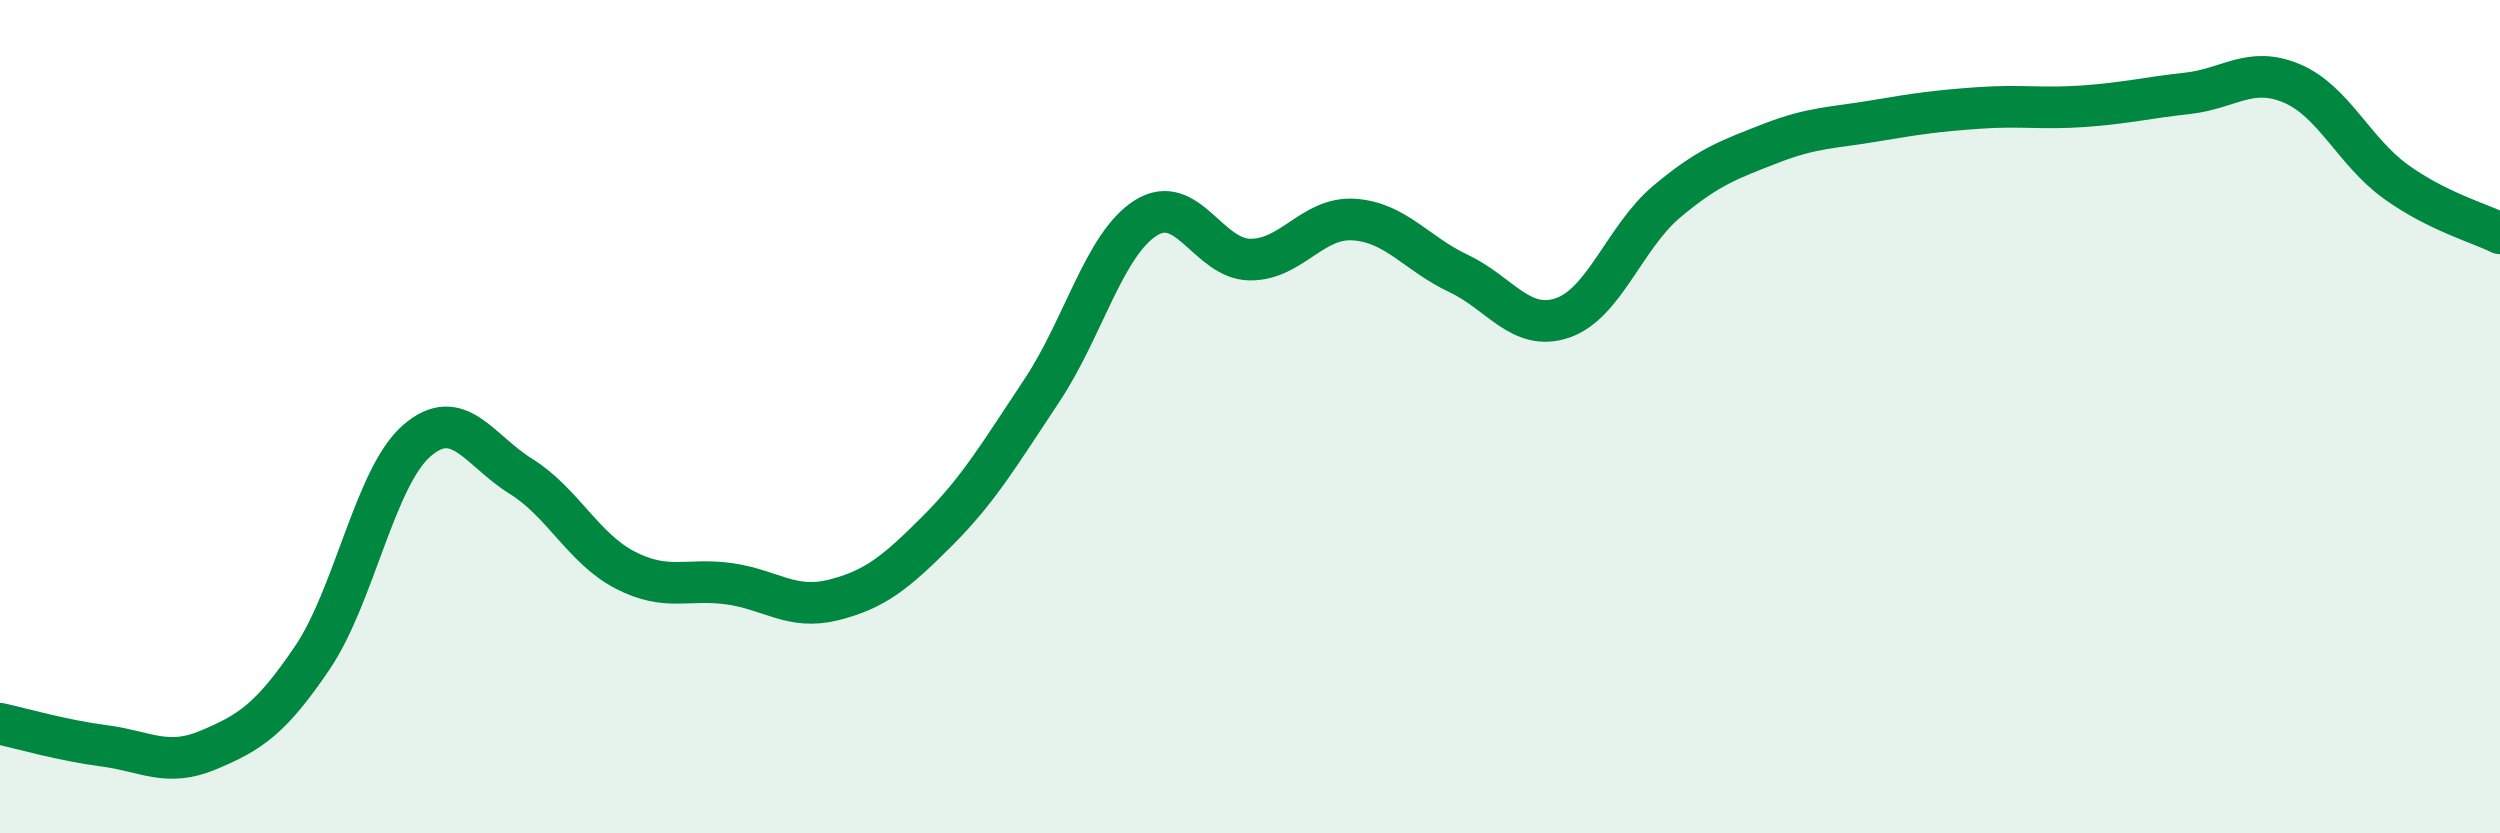
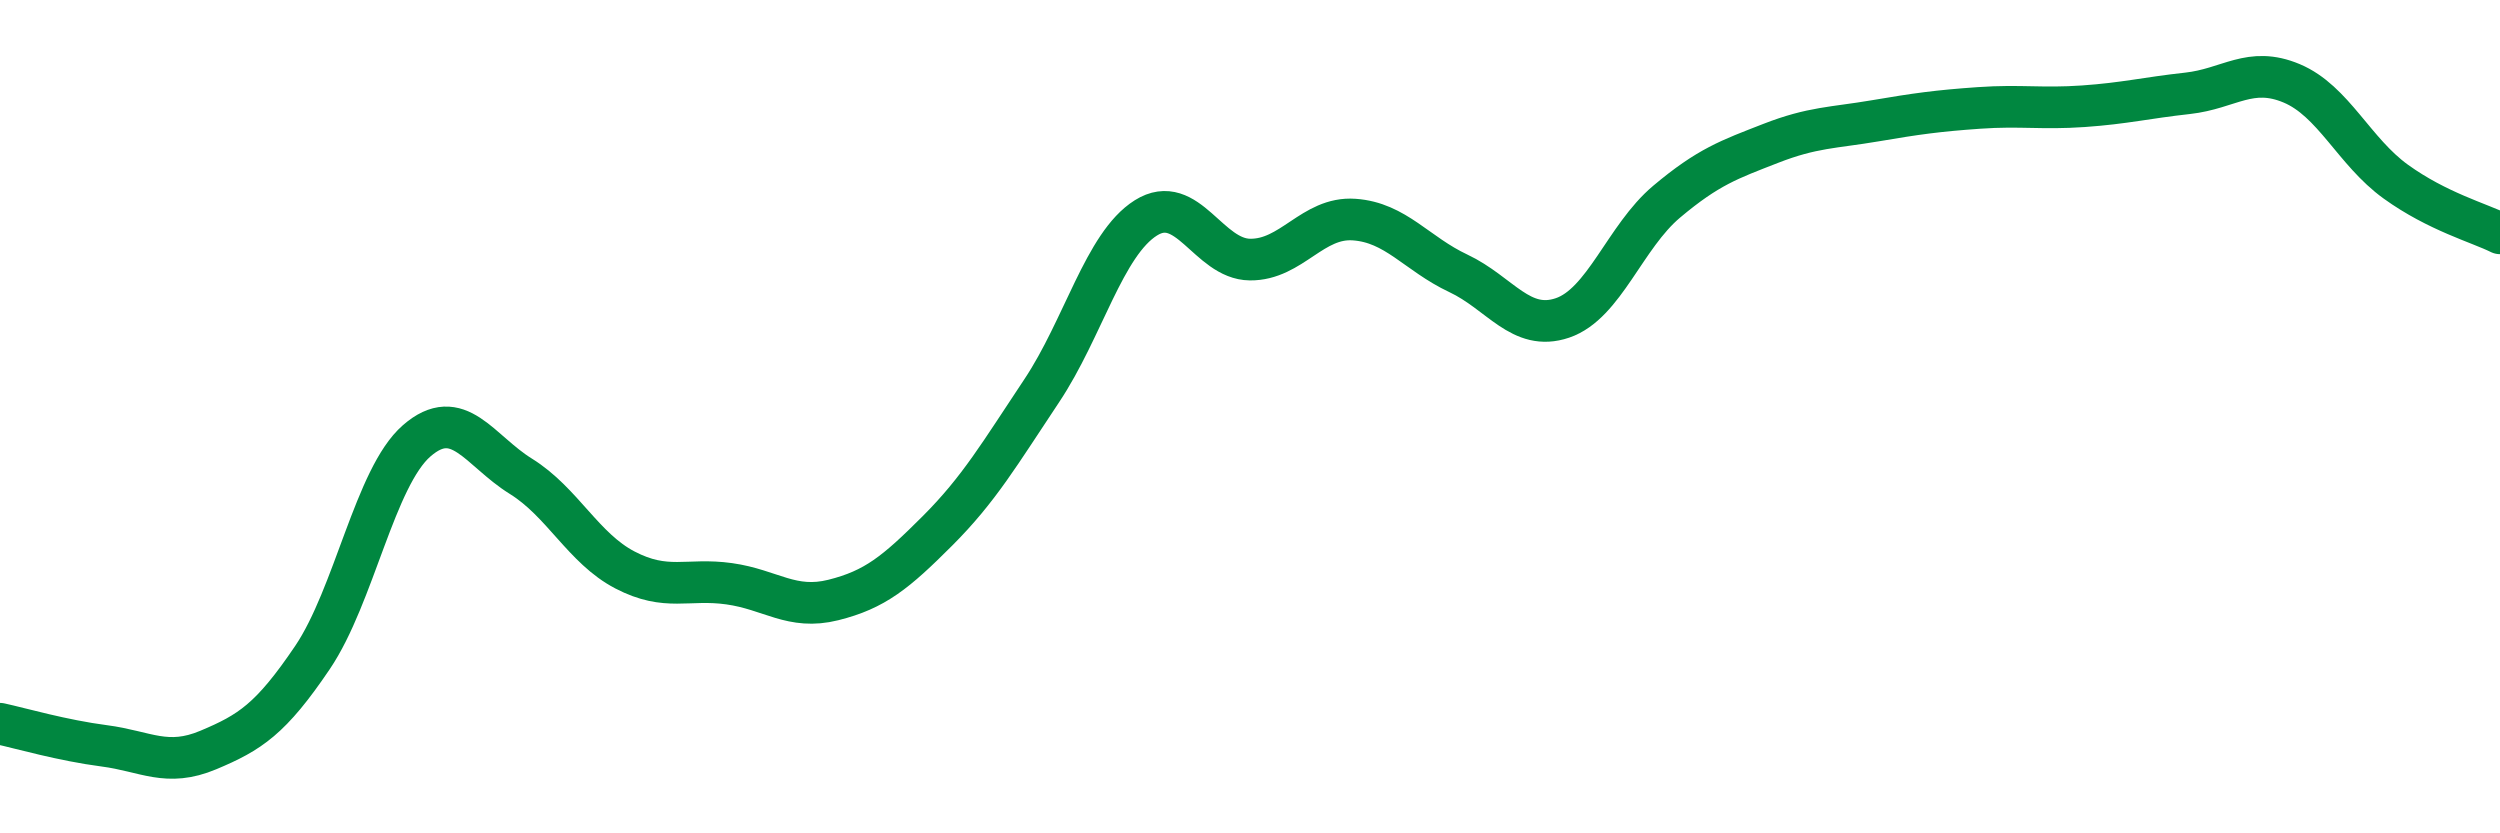
<svg xmlns="http://www.w3.org/2000/svg" width="60" height="20" viewBox="0 0 60 20">
-   <path d="M 0,17.37 C 0.5,17.48 1.5,17.77 2.5,17.9 C 3.5,18.03 4,18.42 5,18 C 6,17.58 6.5,17.26 7.5,15.78 C 8.5,14.3 9,11.45 10,10.58 C 11,9.71 11.5,10.81 12.5,11.43 C 13.5,12.05 14,13.16 15,13.68 C 16,14.2 16.5,13.87 17.5,14.01 C 18.5,14.15 19,14.65 20,14.4 C 21,14.15 21.5,13.74 22.5,12.74 C 23.5,11.74 24,10.88 25,9.38 C 26,7.88 26.5,5.86 27.5,5.23 C 28.5,4.6 29,6.22 30,6.23 C 31,6.24 31.5,5.2 32.5,5.27 C 33.5,5.34 34,6.09 35,6.56 C 36,7.03 36.5,7.97 37.5,7.63 C 38.5,7.29 39,5.68 40,4.84 C 41,4 41.5,3.83 42.5,3.44 C 43.5,3.05 44,3.07 45,2.9 C 46,2.73 46.5,2.66 47.5,2.59 C 48.5,2.52 49,2.62 50,2.55 C 51,2.48 51.5,2.35 52.5,2.24 C 53.5,2.13 54,1.58 55,2 C 56,2.42 56.5,3.64 57.5,4.36 C 58.5,5.08 59.5,5.35 60,5.6L60 20L0 20Z" fill="#008740" opacity="0.1" stroke-linecap="round" stroke-linejoin="round" />
  <path d="M 0,17.37 C 0.5,17.48 1.5,17.77 2.5,17.9 C 3.5,18.03 4,18.42 5,18 C 6,17.58 6.5,17.26 7.5,15.78 C 8.5,14.3 9,11.45 10,10.58 C 11,9.71 11.5,10.81 12.5,11.43 C 13.5,12.05 14,13.16 15,13.68 C 16,14.2 16.5,13.87 17.5,14.01 C 18.5,14.15 19,14.65 20,14.4 C 21,14.15 21.5,13.74 22.5,12.74 C 23.5,11.74 24,10.88 25,9.38 C 26,7.88 26.5,5.86 27.5,5.23 C 28.5,4.6 29,6.22 30,6.23 C 31,6.24 31.5,5.2 32.5,5.27 C 33.5,5.34 34,6.09 35,6.56 C 36,7.03 36.5,7.97 37.5,7.63 C 38.5,7.29 39,5.68 40,4.84 C 41,4 41.5,3.83 42.5,3.44 C 43.5,3.05 44,3.07 45,2.9 C 46,2.73 46.5,2.66 47.5,2.59 C 48.5,2.52 49,2.62 50,2.55 C 51,2.48 51.5,2.35 52.5,2.24 C 53.5,2.13 54,1.58 55,2 C 56,2.42 56.5,3.64 57.5,4.36 C 58.5,5.08 59.5,5.35 60,5.6" stroke="#008740" stroke-width="1" fill="none" stroke-linecap="round" stroke-linejoin="round" />
</svg>